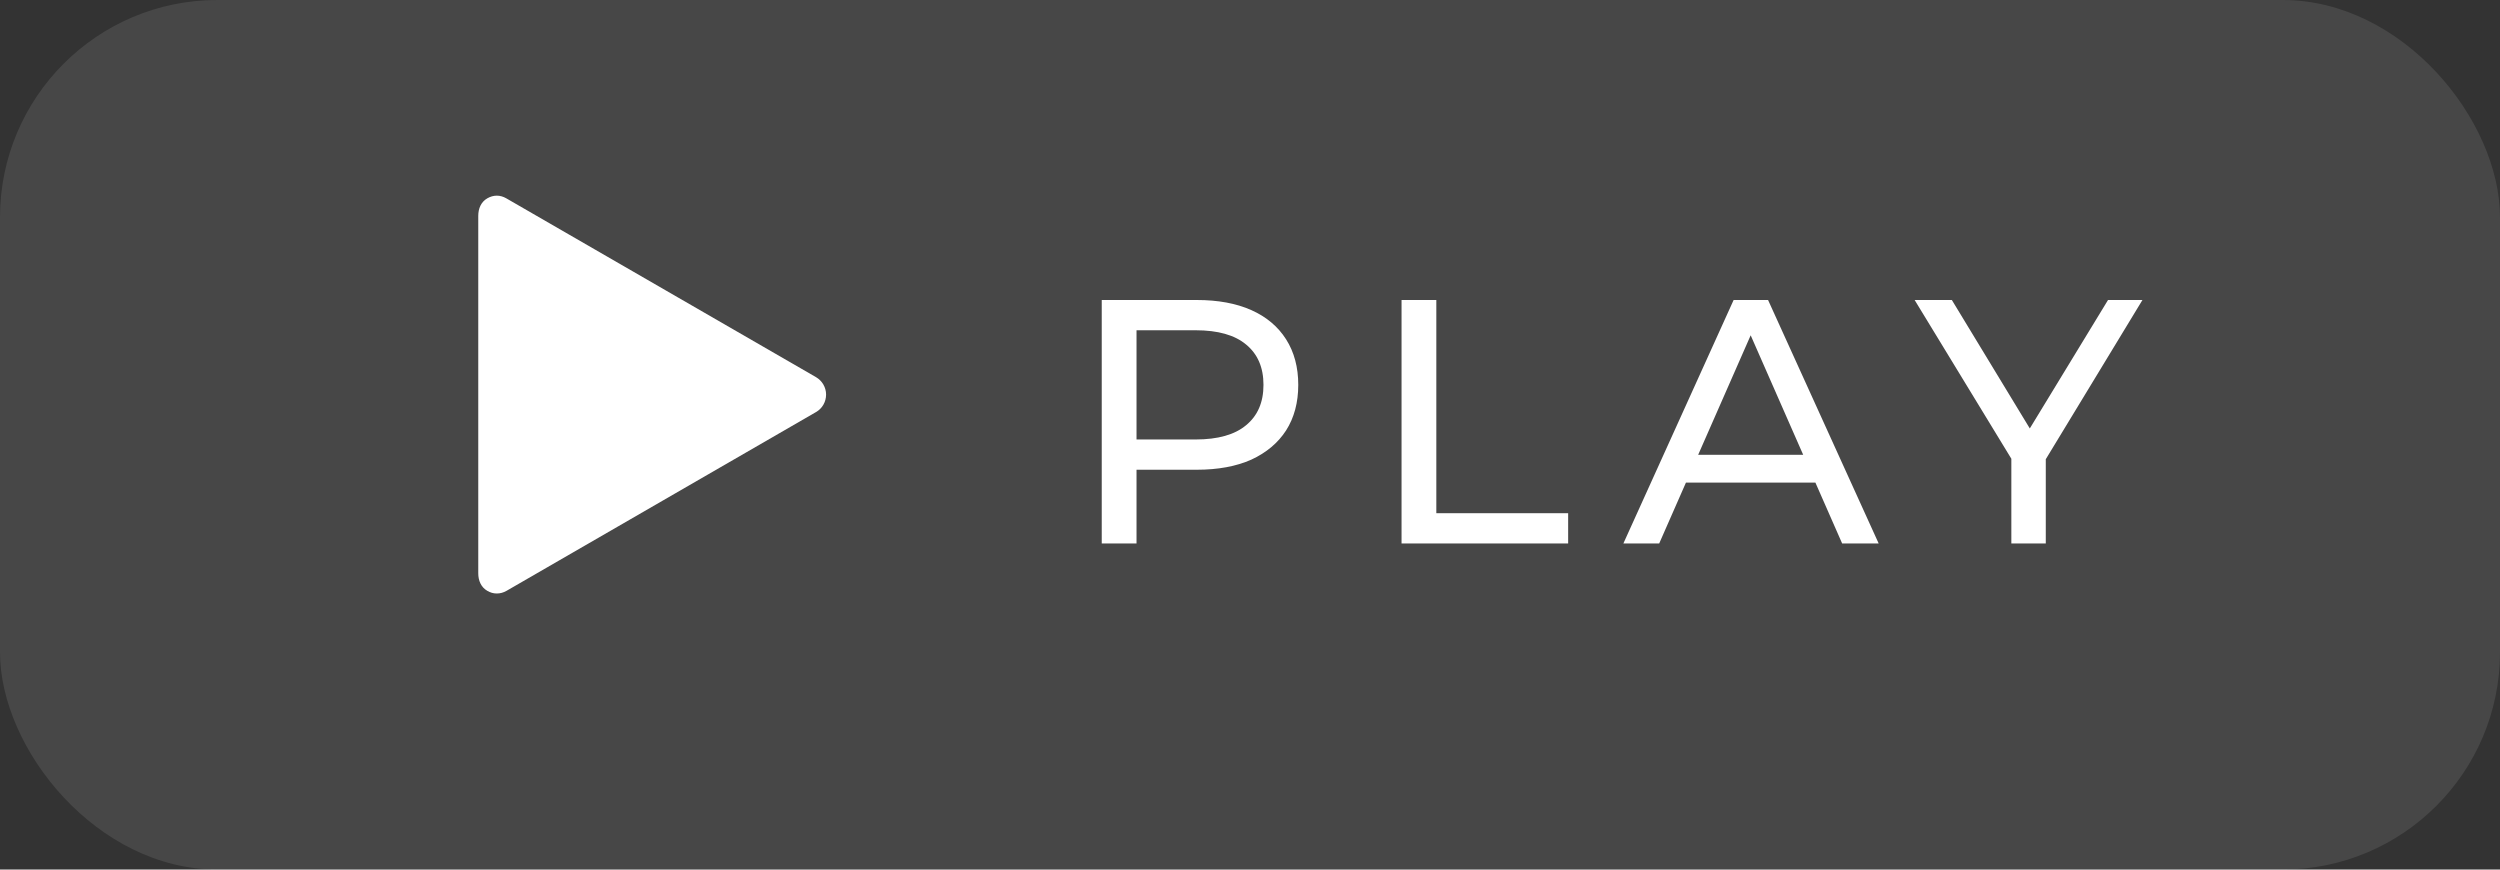
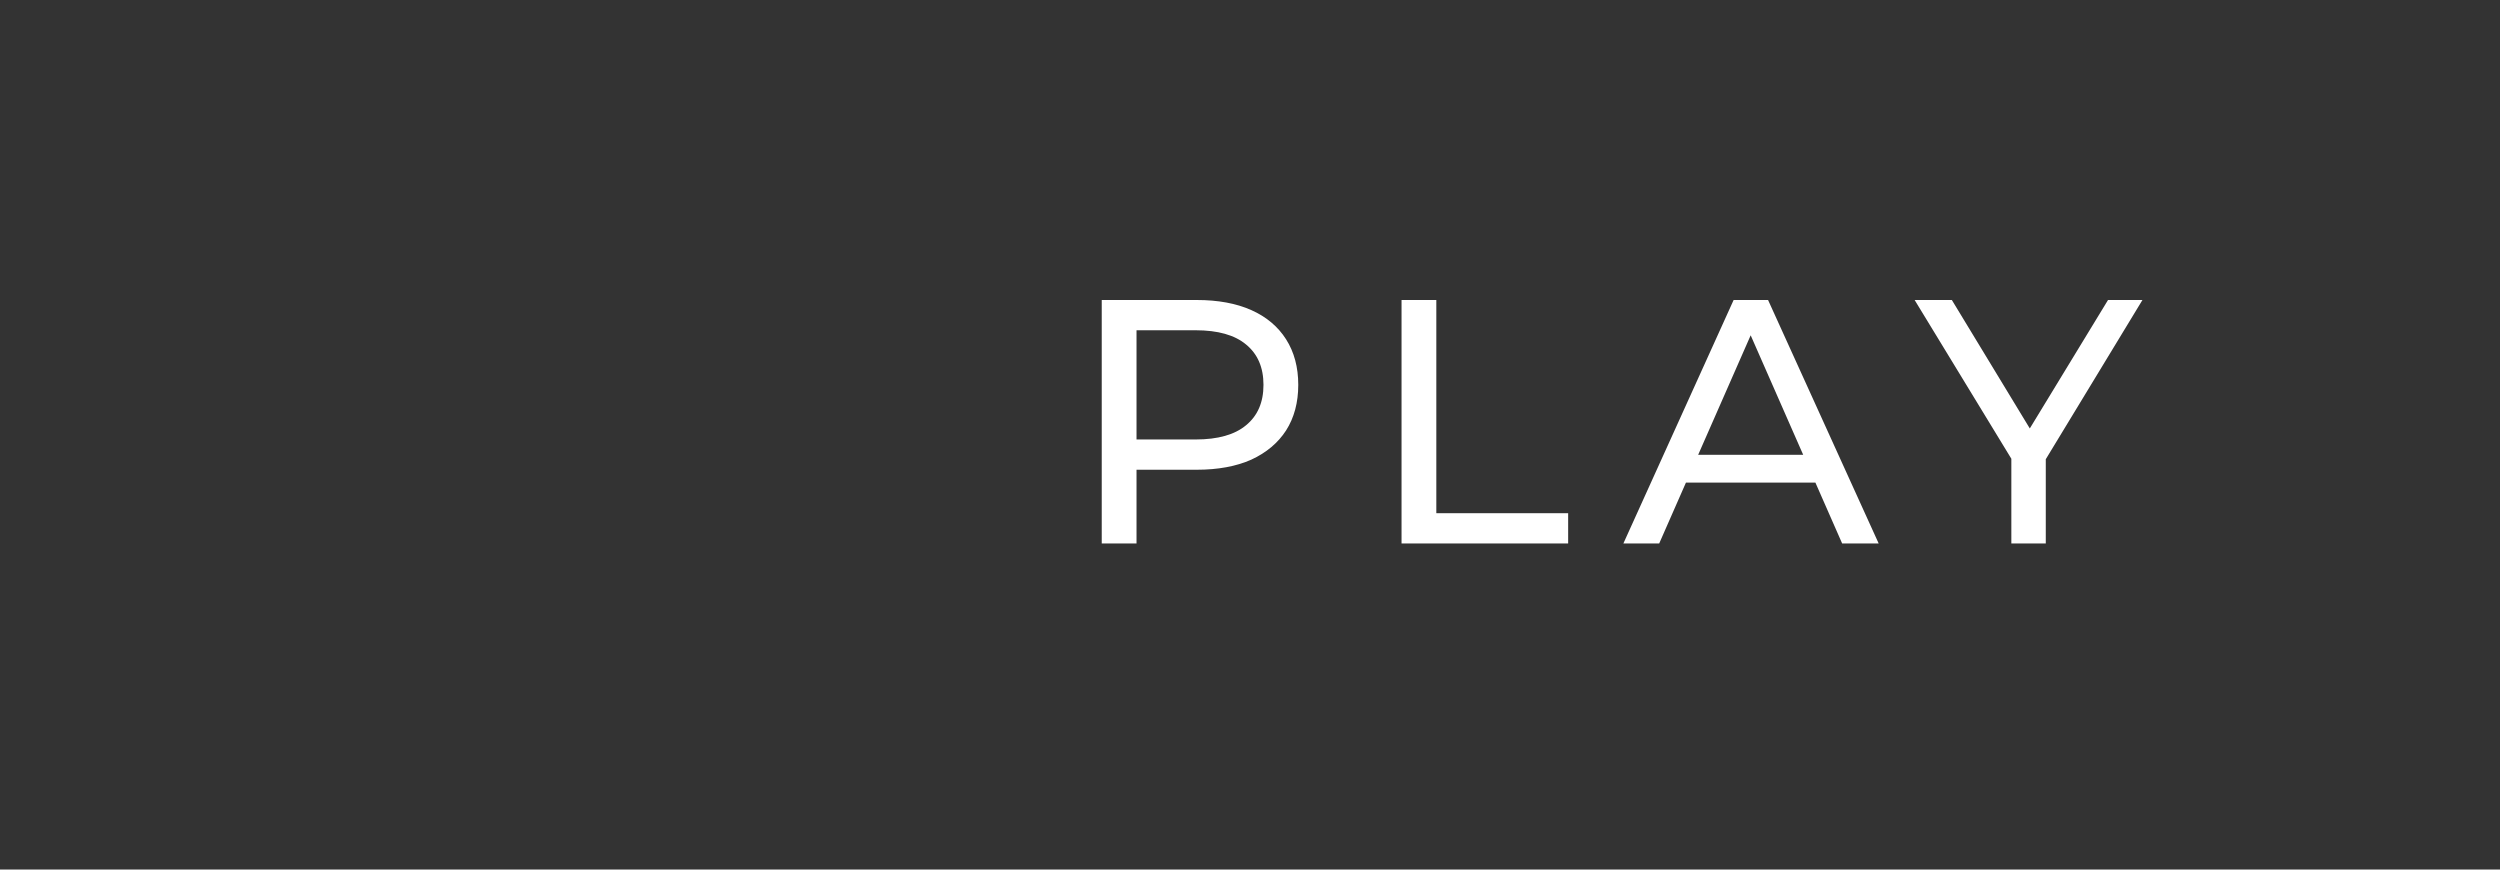
<svg xmlns="http://www.w3.org/2000/svg" width="115" height="40" viewBox="0 0 115 40" fill="none">
  <rect x="0" y="0" width="115" height="40" fill="#333333" stroke="none" />
-   <rect opacity="0.1" width="115" height="40" rx="10" fill="white" />
-   <path d="M37.533 17.347L23.291 9.124C23.005 8.959 22.701 8.959 22.414 9.124C22.127 9.29 22 9.596 22 9.928V26.373C22 26.705 22.127 27.011 22.414 27.177C22.557 27.259 22.692 27.301 22.852 27.301C23.012 27.301 23.16 27.259 23.303 27.177L37.539 18.954C37.827 18.788 38 18.482 38 18.151C38 17.819 37.82 17.513 37.533 17.347H37.533Z" fill="white" />
  <path d="M50.68 25V13.8H55.048C56.029 13.8 56.867 13.955 57.56 14.264C58.253 14.573 58.787 15.021 59.16 15.608C59.533 16.195 59.72 16.893 59.72 17.704C59.72 18.515 59.533 19.213 59.16 19.8C58.787 20.376 58.253 20.824 57.56 21.144C56.867 21.453 56.029 21.608 55.048 21.608H51.56L52.28 20.856V25H50.68ZM52.28 21.016L51.56 20.216H55C56.024 20.216 56.797 19.997 57.32 19.56C57.853 19.123 58.12 18.504 58.12 17.704C58.12 16.904 57.853 16.285 57.32 15.848C56.797 15.411 56.024 15.192 55 15.192H51.56L52.28 14.392V21.016ZM64.471 25V13.8H66.071V23.608H72.135V25H64.471ZM74.675 25L79.747 13.8H81.331L86.419 25H84.739L80.211 14.696H80.851L76.323 25H74.675ZM76.835 22.2L77.267 20.92H83.571L84.035 22.2H76.835ZM92.522 25V20.712L92.889 21.704L88.073 13.8H89.785L93.834 20.472H92.906L96.969 13.8H98.553L93.754 21.704L94.106 20.712V25H92.522Z" fill="white" />
</svg>